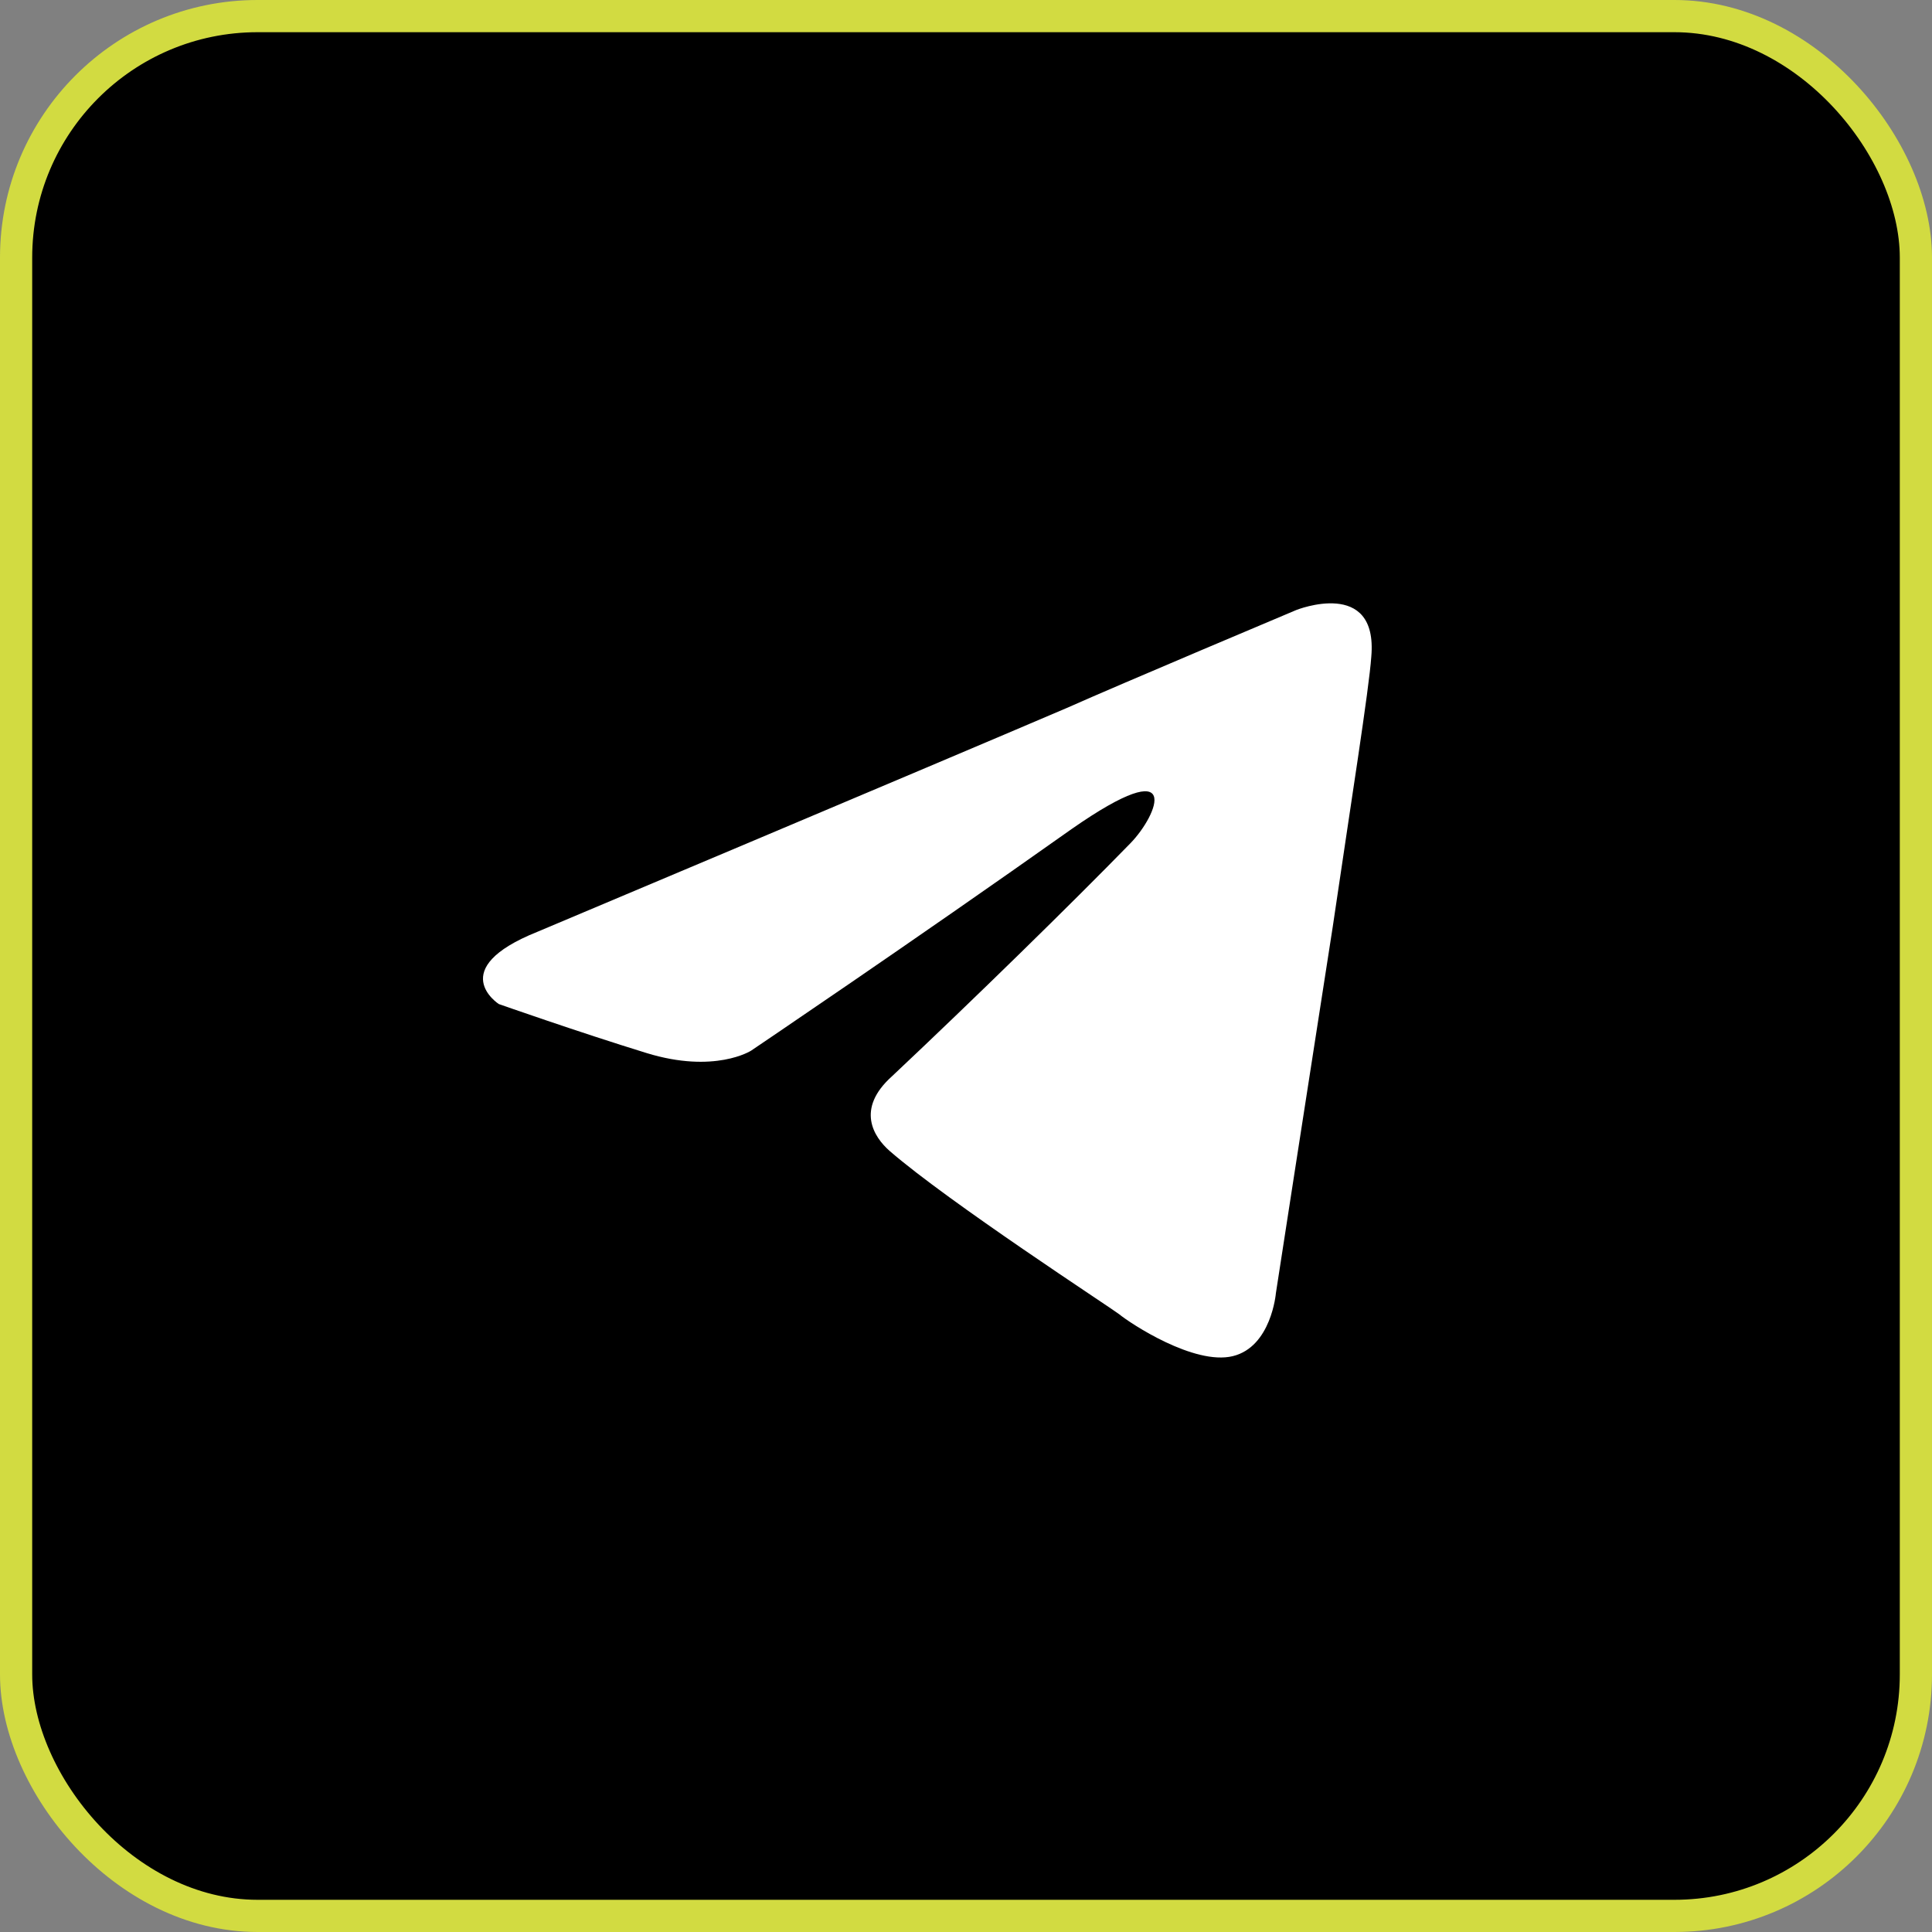
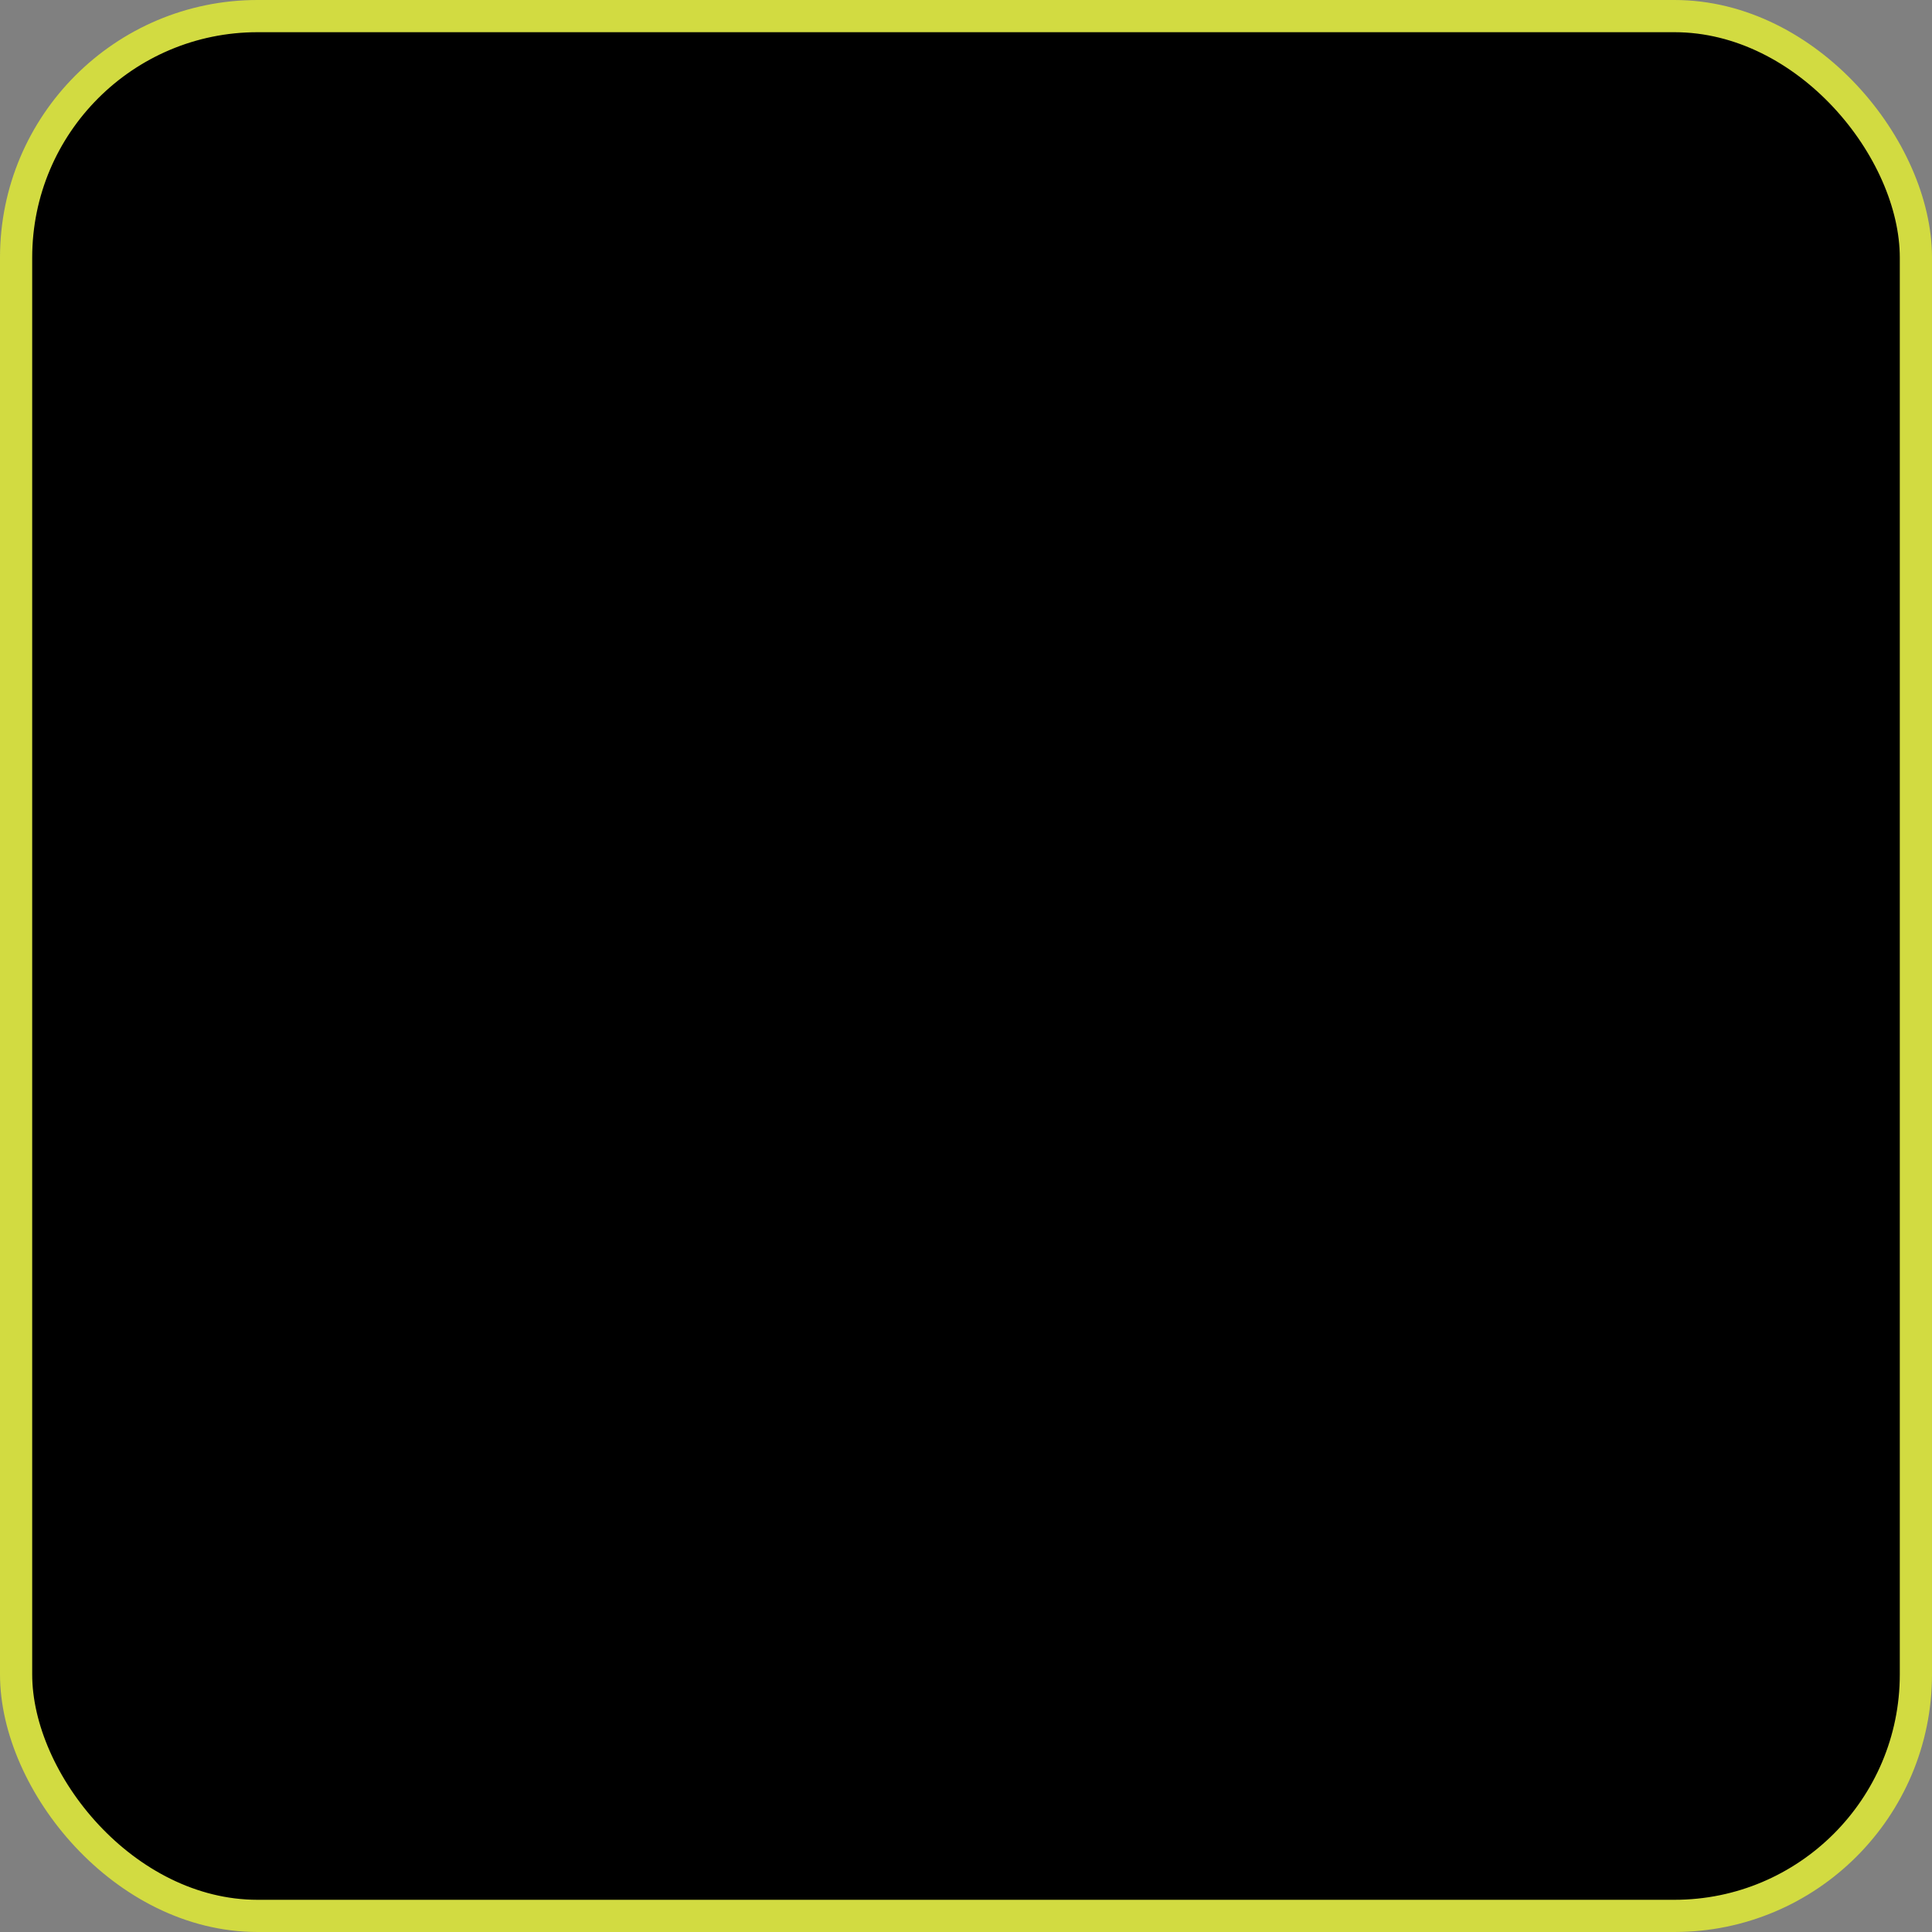
<svg xmlns="http://www.w3.org/2000/svg" width="60" height="60" viewBox="0 0 60 60" fill="none">
  <rect x="0" y="0" width="60" height="60" fill="#808080" stroke="none" />
  <rect x="0.5" y="0.5" width="59" height="59" rx="7.5" fill="black" stroke="#D2DB41" />
-   <path d="M16.692 28.937C16.692 28.937 28.899 23.796 33.132 21.986C34.755 21.262 40.259 18.944 40.259 18.944C40.259 18.944 42.799 17.93 42.587 20.392C42.517 21.406 41.952 24.954 41.388 28.792C40.541 34.224 39.624 40.161 39.624 40.161C39.624 40.161 39.483 41.827 38.283 42.117C37.084 42.406 35.108 41.103 34.755 40.813C34.473 40.596 29.463 37.337 27.629 35.744C27.135 35.31 26.57 34.441 27.699 33.427C30.239 31.037 33.274 28.068 35.108 26.186C35.955 25.317 36.801 23.289 33.274 25.751C28.264 29.299 23.325 32.63 23.325 32.63C23.325 32.63 22.196 33.354 20.079 32.703C17.962 32.051 15.492 31.182 15.492 31.182C15.492 31.182 13.799 30.096 16.692 28.937Z" fill="white" />
</svg>